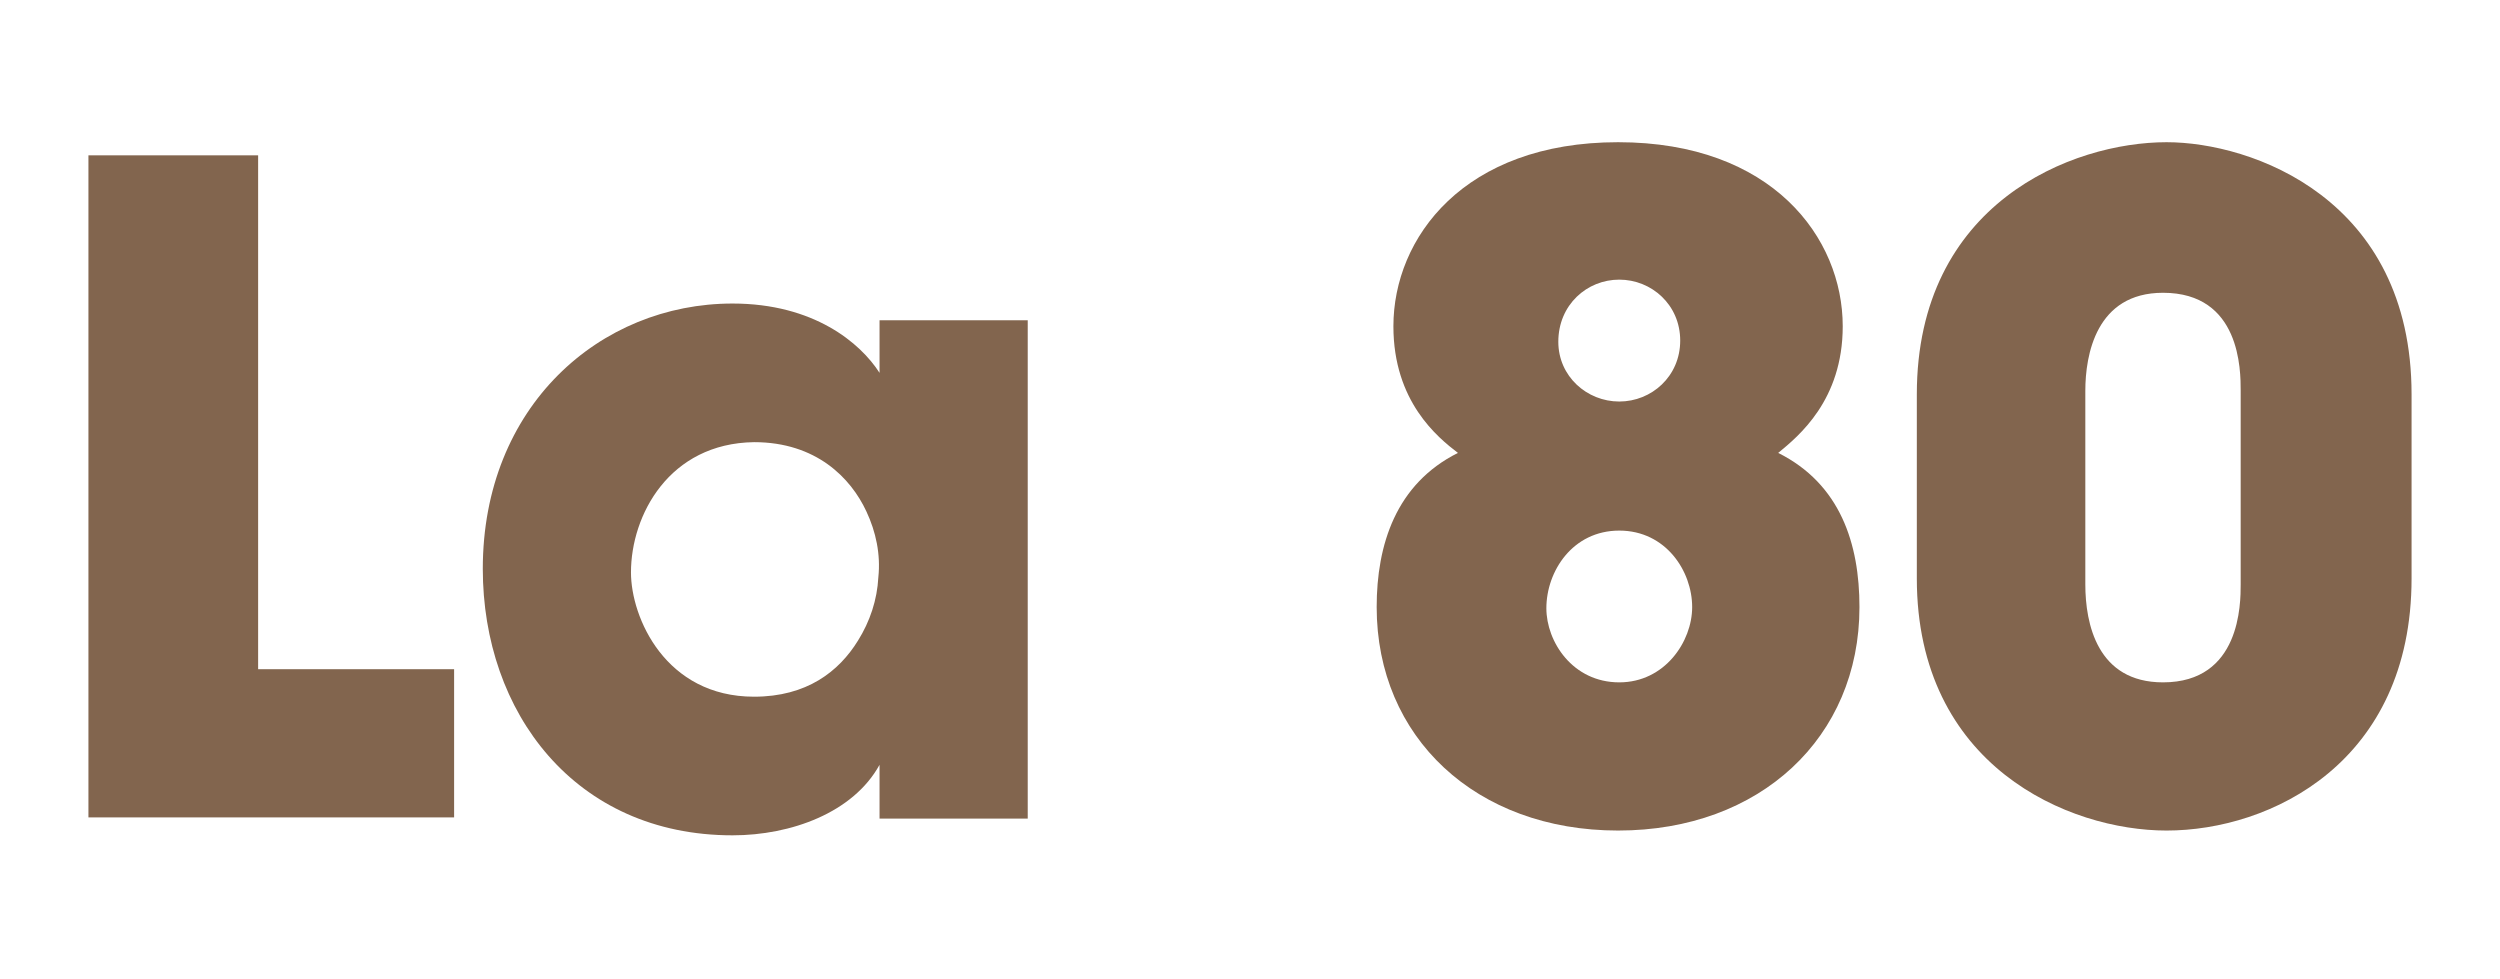
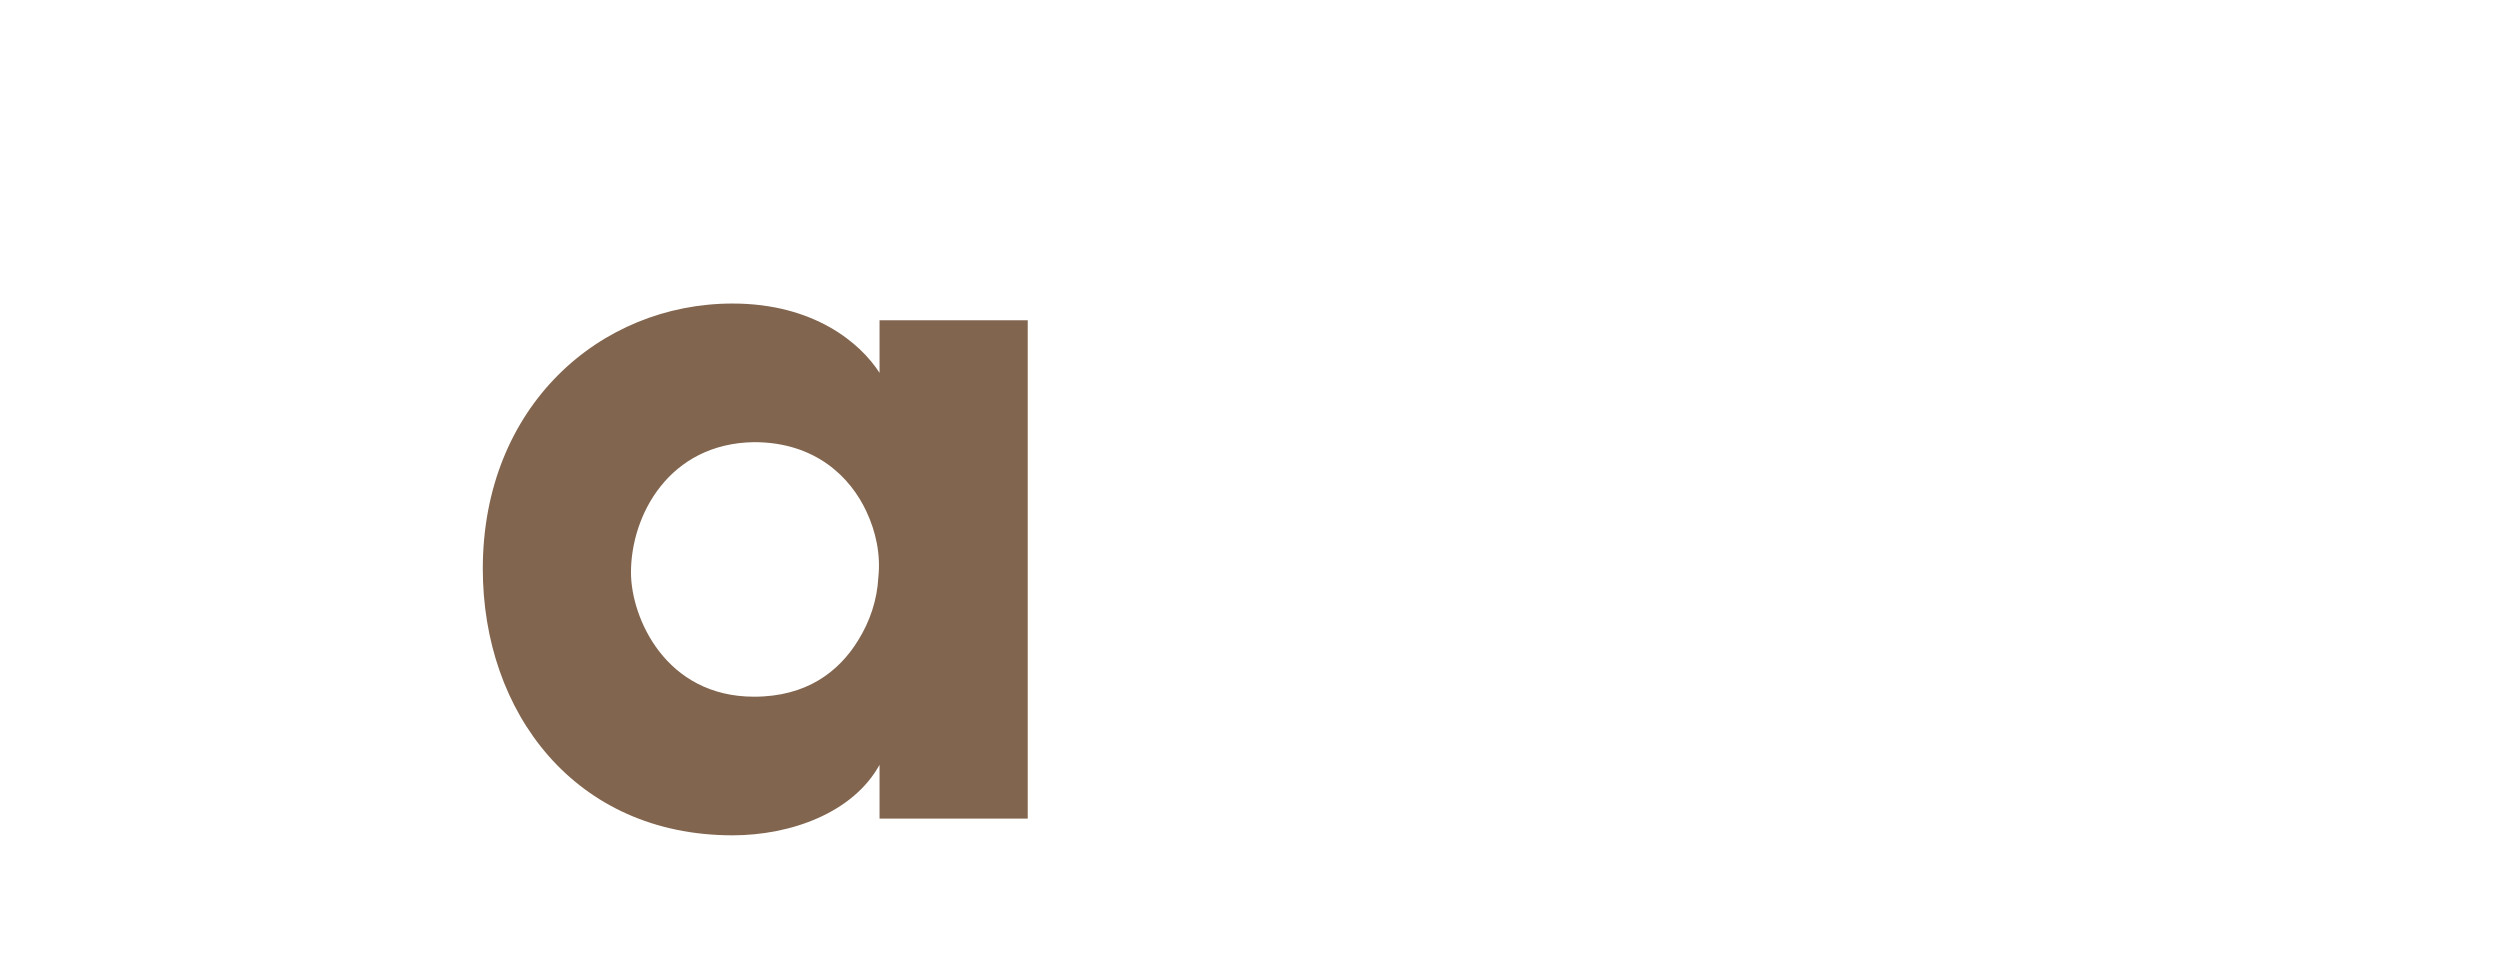
<svg xmlns="http://www.w3.org/2000/svg" version="1.1" id="Layer_1" x="0px" y="0px" viewBox="0 0 209.2 81.9" style="enable-background:new 0 0 209.2 81.9;" xml:space="preserve">
  <style type="text/css">
	.st0{fill:#82654E;}
</style>
  <g>
    <g>
-       <path class="st0" d="M7.4,13h14.2v43H38v12.4H7.4V13z" />
      <path class="st0" d="M86,68.5H73.6V64c-2.2,4-7.4,5.9-12.3,5.9c-13.2,0-20.9-10.3-20.9-22.3c0-13.6,9.8-22.2,20.9-22.2    c6.8,0,10.7,3.3,12.3,5.8v-4.4H86V68.5z M52.8,47.9c0,3.8,2.9,10.4,10.3,10.4c4.4,0,7.1-2.1,8.7-4.7c1-1.6,1.6-3.4,1.7-5.3    c0.2-1.9-0.2-3.8-1-5.5c-1.3-2.8-4.2-5.8-9.4-5.8C56,37.1,52.8,43.1,52.8,47.9L52.8,47.9z" />
-       <path class="st0" d="M116.6,27.3c0-7.4,5.9-15.4,18.8-15.4s18.8,8,18.8,15.4c0,6.2-3.7,9.2-5.4,10.6c5.2,2.6,6.8,7.6,6.8,12.9    c0,10.9-8.3,18.7-20.2,18.7c-11.9,0-20.2-7.8-20.2-18.7c0-5.2,1.6-10.3,6.8-12.9C120.3,36.6,116.6,33.6,116.6,27.3L116.6,27.3z     M129.4,50.9c0,2.8,2.2,6.2,6.1,6.2c3.8,0,6.1-3.4,6.1-6.3c0-3-2.2-6.4-6.1-6.4C131.6,44.4,129.4,47.8,129.4,50.9L129.4,50.9z     M130.4,28.6c0,2.9,2.4,5,5.1,5c2.7,0,5.1-2.1,5.1-5.1s-2.4-5.1-5.1-5.1C132.8,23.4,130.4,25.5,130.4,28.6L130.4,28.6z" />
-       <path class="st0" d="M160.4,33c0-16,13-21.1,20.9-21.1c7.1,0,20.5,4.7,20.5,21.1v15.4c0,15.4-11.8,21.1-20.5,21.1    c-8.2,0-20.9-5.4-20.9-21.1V33z M174.5,48.9c0,3.3,1,8.2,6.5,8.2c6.5,0,6.5-6.6,6.5-8.2V32.7c0-1.7,0-8.2-6.5-8.2    c-5.6,0-6.5,5.2-6.5,8.2V48.9z" />
    </g>
  </g>
</svg>